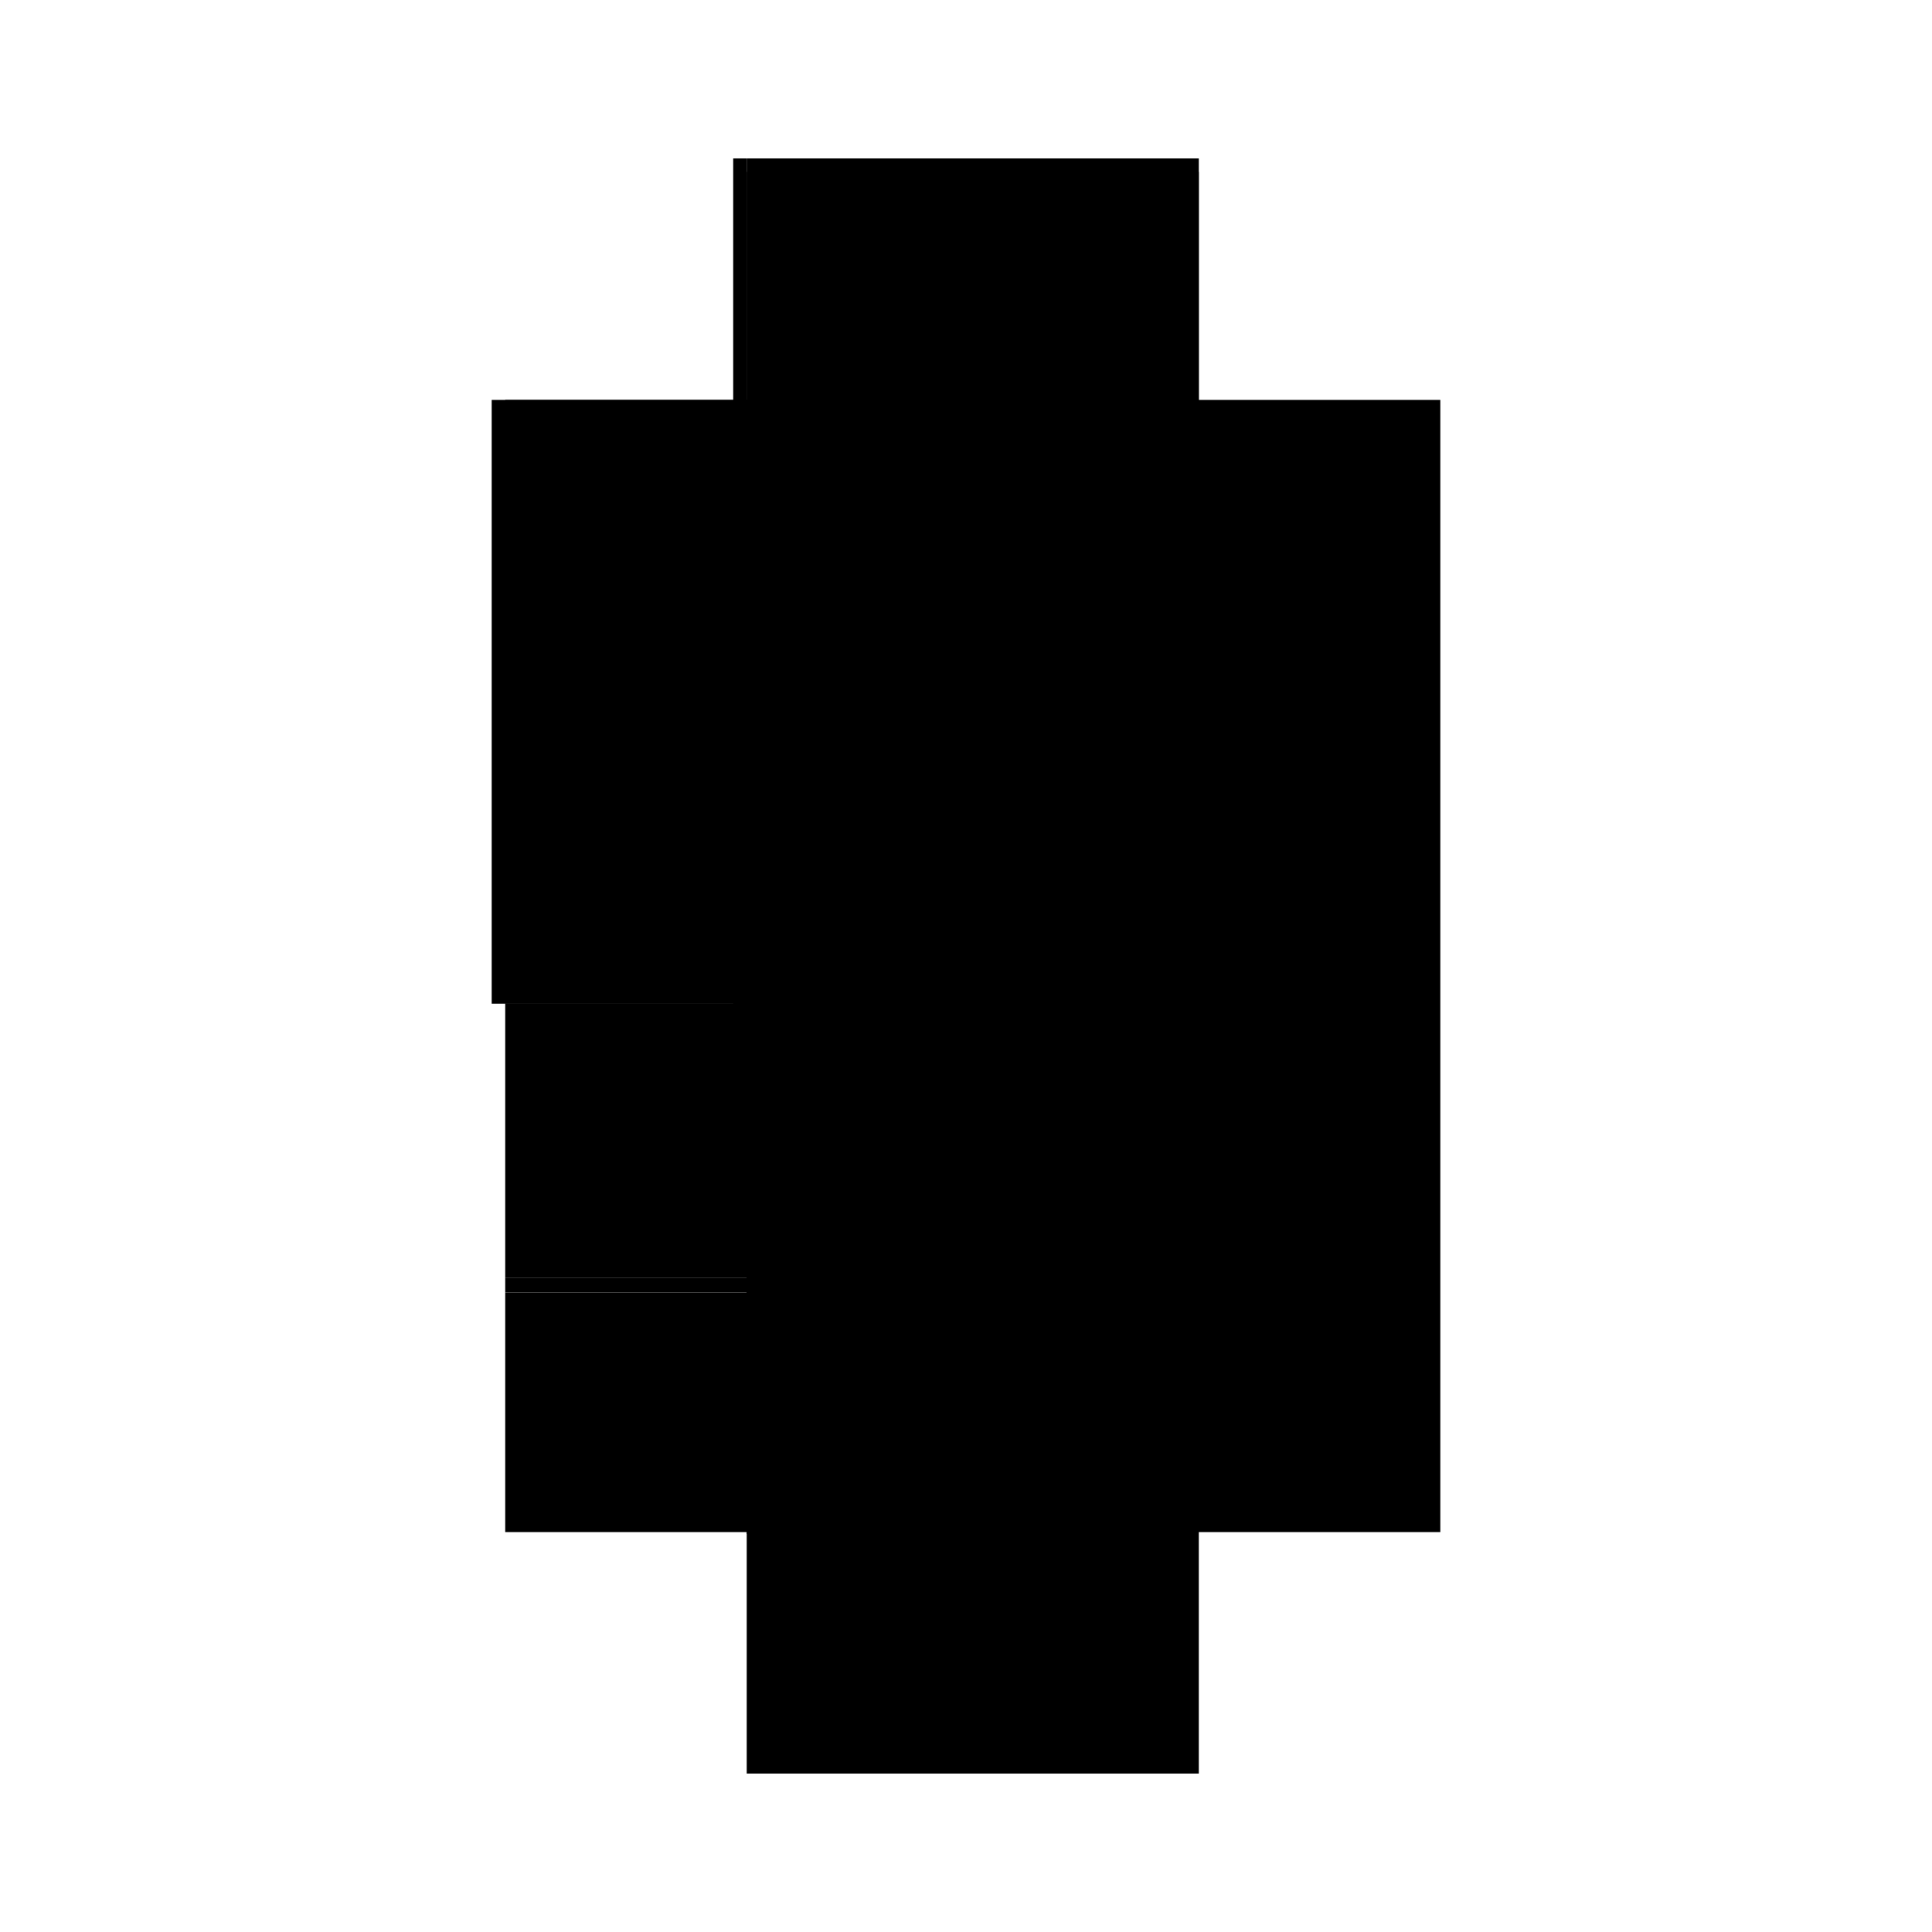
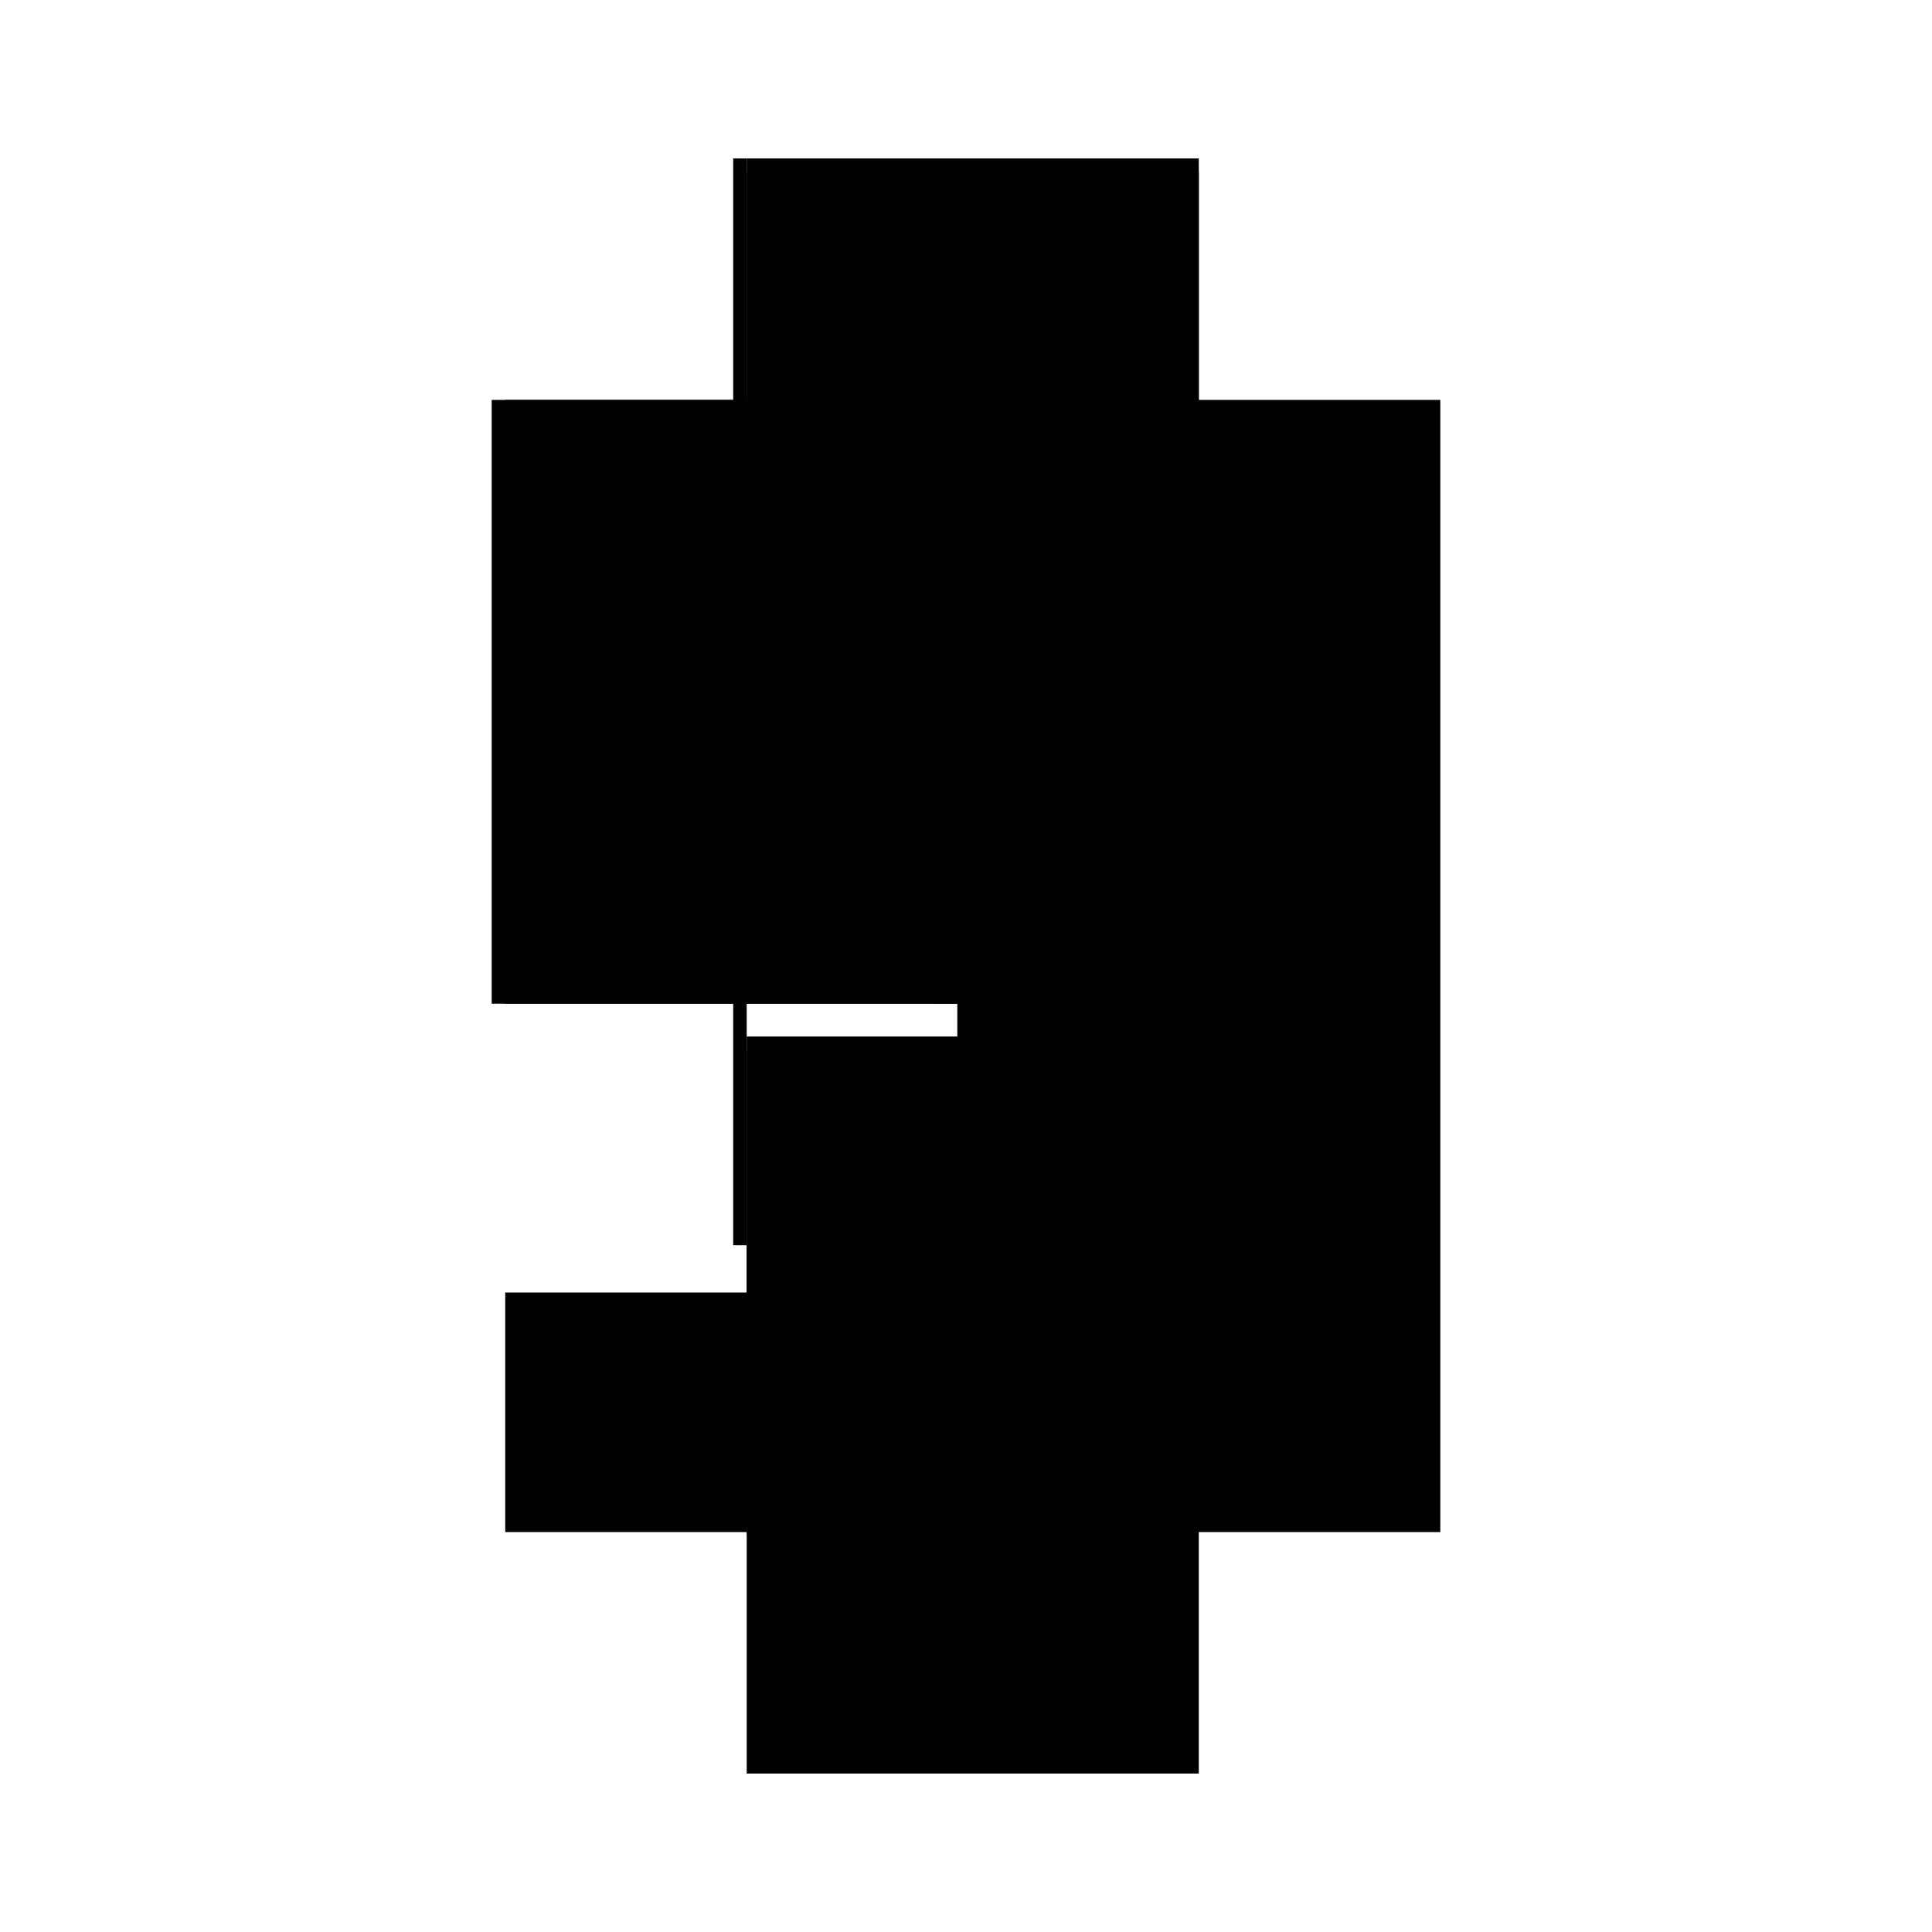
<svg xmlns="http://www.w3.org/2000/svg" baseProfile="full" height="100%" version="1.1" viewBox="-1,-1,2,2" width="100%">
  <defs>
    <style type="text/css">.vectorEffectClass {vector-effect: non-scaling-stroke;}</style>
  </defs>
  <line class="vectorEffectClass" fill="none" stroke="black" stroke-width="0.5" x1="0.241" x2="0.241" y1="0.586" y2="-0.572" />
  <line class="vectorEffectClass" fill="none" stroke="black" stroke-width="0.5" x1="-0.241" x2="-0.241" y1="0.039" y2="-0.586" />
  <line class="vectorEffectClass" fill="none" stroke="black" stroke-width="0.5" x1="-0.227" x2="-0.227" y1="0.025" y2="-0.572" />
  <line class="vectorEffectClass" fill="none" stroke="black" stroke-width="0.5" x1="-0.227" x2="0.241" y1="-0.586" y2="-0.586" />
  <line class="vectorEffectClass" fill="none" stroke="black" stroke-width="0.5" x1="-0.227" x2="0.241" y1="0.586" y2="0.586" />
-   <line class="vectorEffectClass" fill="none" stroke="black" stroke-width="0.5" x1="-0.227" x2="-0.227" y1="0.323" y2="0.039" />
  <line class="vectorEffectClass" fill="none" stroke="black" stroke-width="0.5" x1="-0.227" x2="-0.227" y1="0.586" y2="0.338" />
-   <line class="vectorEffectClass" fill="none" stroke="black" stroke-width="0.5" x1="-0.227" x2="-0.227" y1="0.338" y2="0.323" />
  <line class="vectorEffectClass" fill="none" stroke="black" stroke-width="0.5" x1="-0.227" x2="-0.227" y1="-0.572" y2="-0.586" />
  <line class="vectorEffectClass" fill="none" stroke="black" stroke-width="0.5" x1="0.241" x2="0.241" y1="-0.572" y2="-0.586" />
  <line class="vectorEffectClass" fill="none" stroke="black" stroke-width="0.5" x1="-0.227" x2="-0.227" y1="0.039" y2="0.025" />
  <line class="vectorEffectClass" fill="none" stroke="black" stroke-width="0.5" x1="-0.241" x2="-0.227" y1="-0.586" y2="-0.586" />
  <line class="vectorEffectClass" fill="none" stroke="black" stroke-width="0.5" x1="-0.241" x2="-0.227" y1="0.039" y2="0.039" />
  <line class="vectorEffectClass" fill="none" stroke="black" stroke-dasharray="5.0 5.0" stroke-width="0.5" x1="-0.227" x2="0.241" y1="-0.572" y2="-0.572" />
  <line class="vectorEffectClass" fill="none" stroke="black" stroke-dasharray="5.0 5.0" stroke-width="0.5" x1="-0.227" x2="0.219" y1="0.323" y2="0.323" />
  <line class="vectorEffectClass" fill="none" stroke="black" stroke-dasharray="5.0 5.0" stroke-width="0.5" x1="-0.227" x2="0.219" y1="0.338" y2="0.338" />
-   <line class="vectorEffectClass" fill="none" stroke="black" stroke-dasharray="5.0 5.0" stroke-width="0.5" x1="-0.227" x2="0.219" y1="0.025" y2="0.025" />
-   <line class="vectorEffectClass" fill="none" stroke="black" stroke-dasharray="5.0 5.0" stroke-width="0.5" x1="-0.227" x2="0.219" y1="0.039" y2="0.039" />
  <line class="vectorEffectClass" fill="none" stroke="black" stroke-dasharray="5.0 5.0" stroke-width="0.5" x1="0.219" x2="0.219" y1="0.338" y2="0.323" />
  <line class="vectorEffectClass" fill="none" stroke="black" stroke-dasharray="5.0 5.0" stroke-width="0.5" x1="0.219" x2="0.219" y1="0.039" y2="0.025" />
</svg>